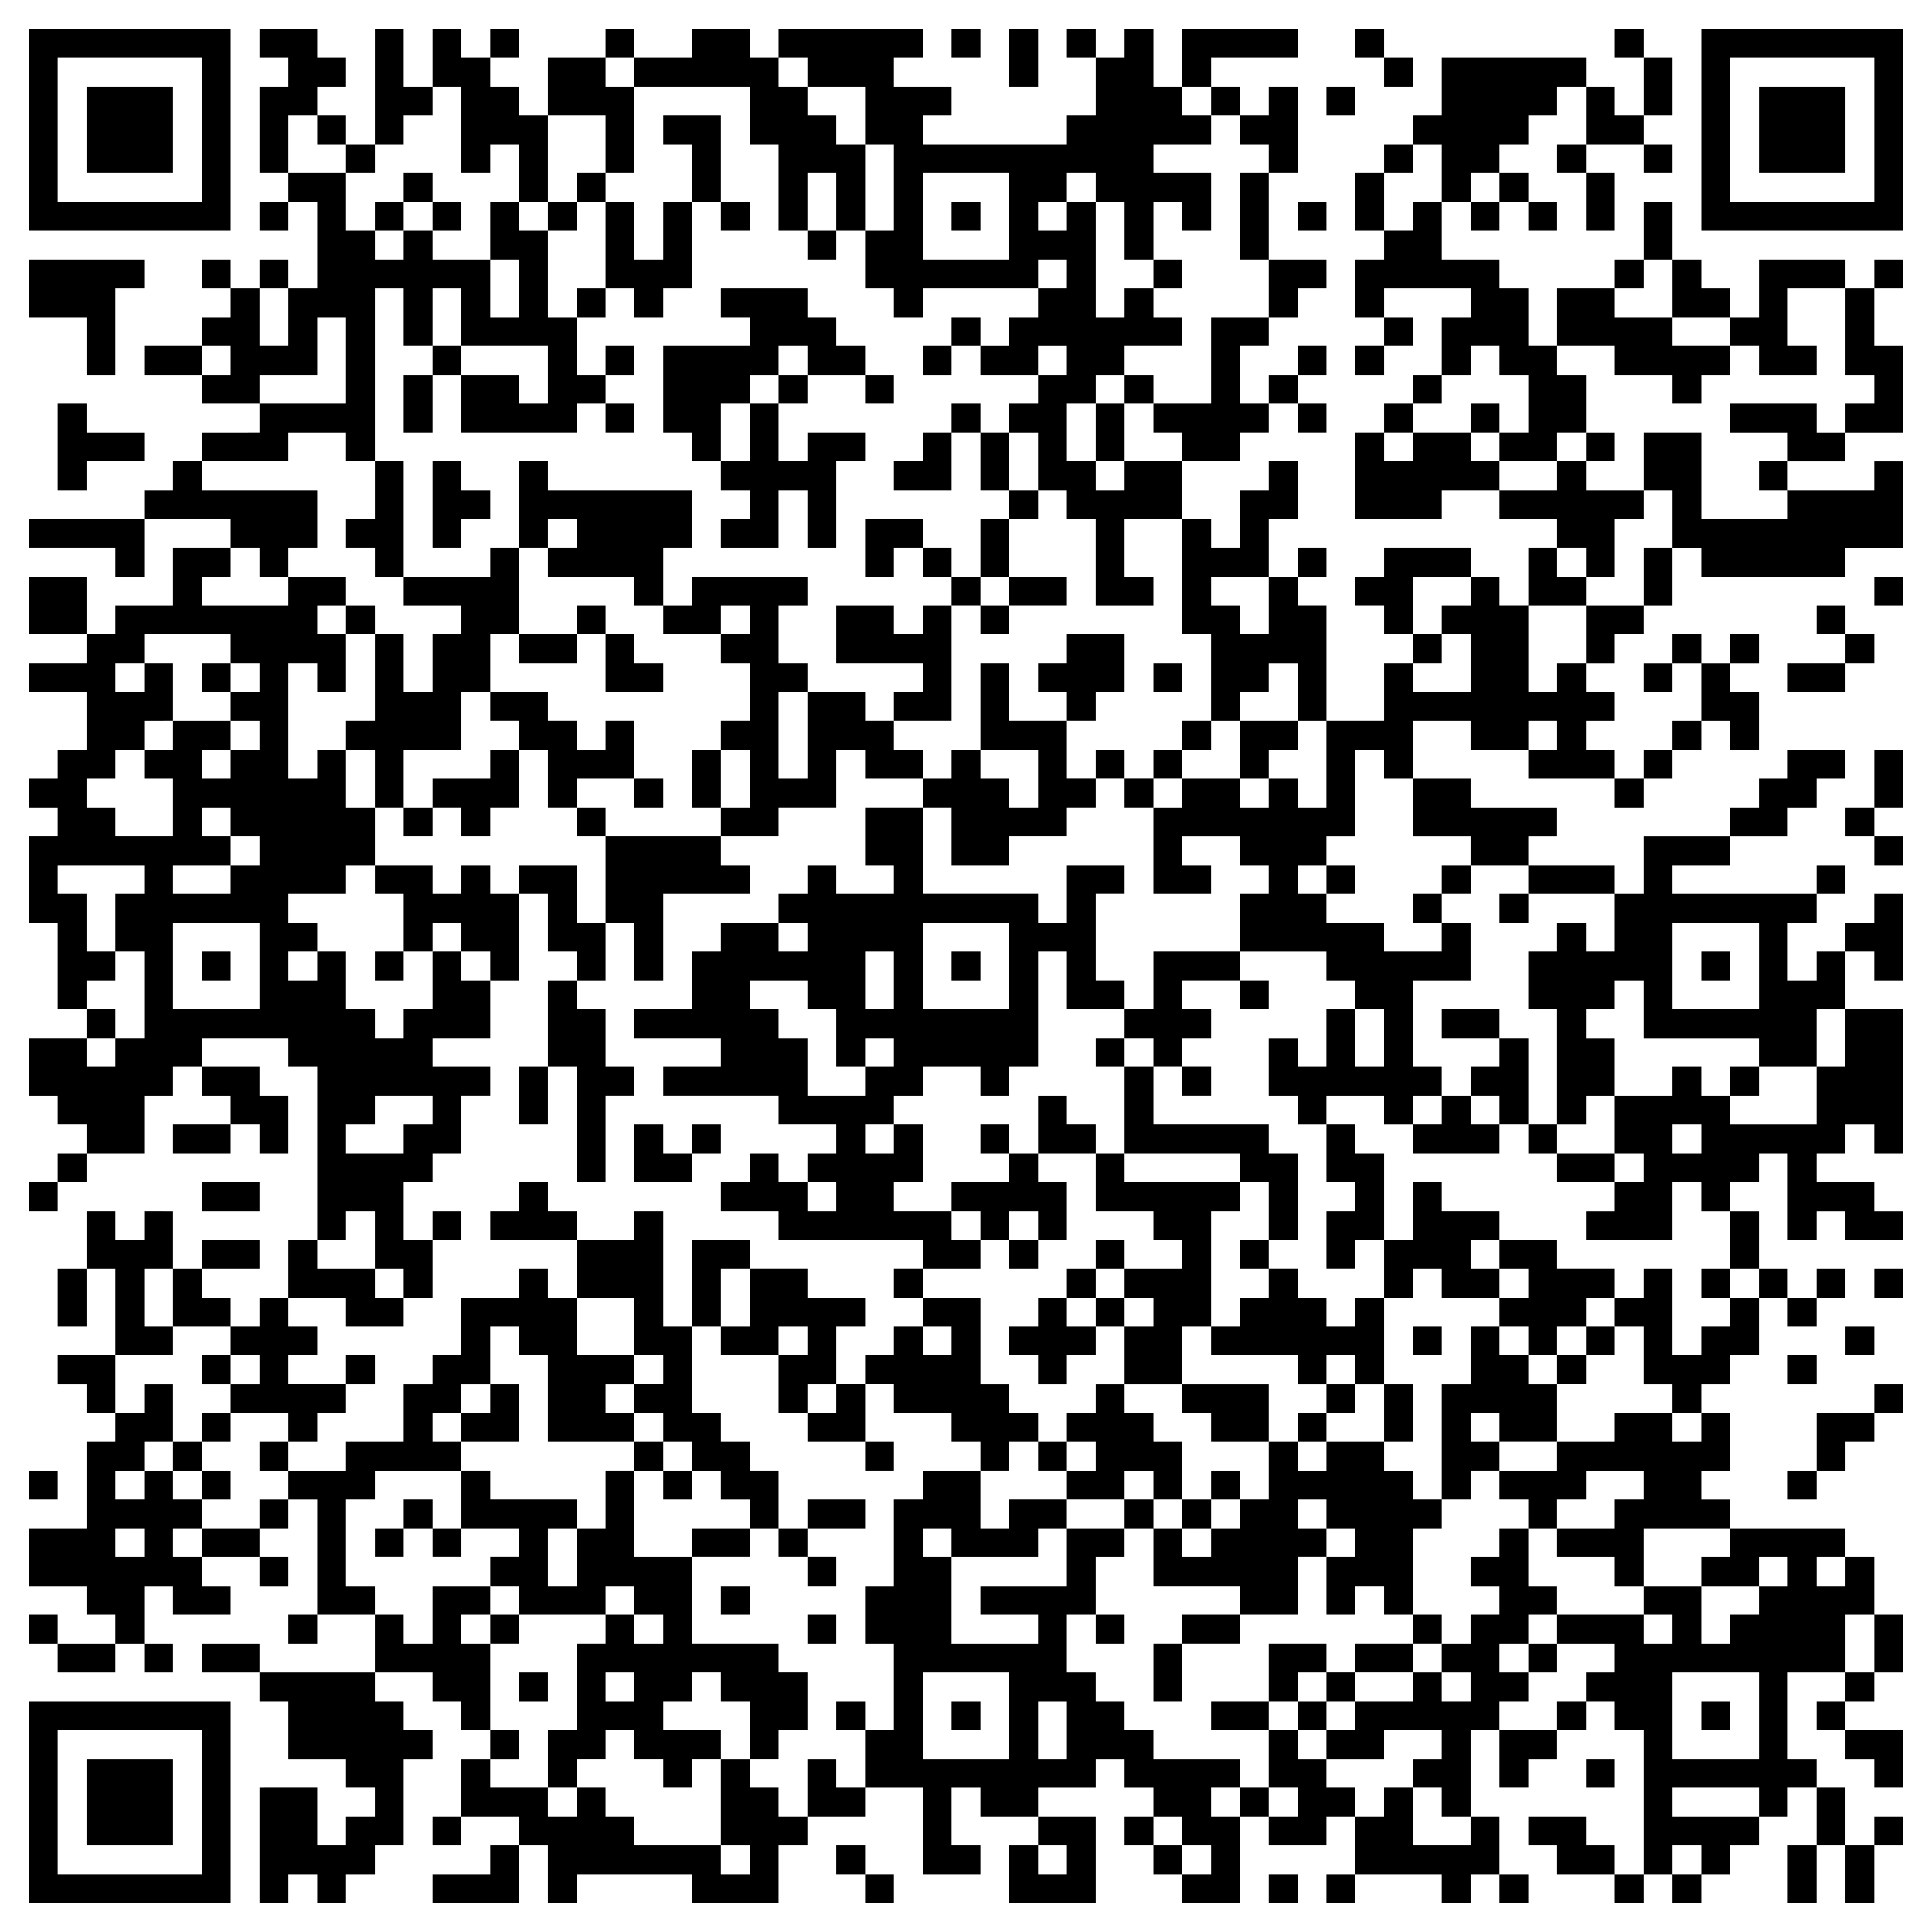
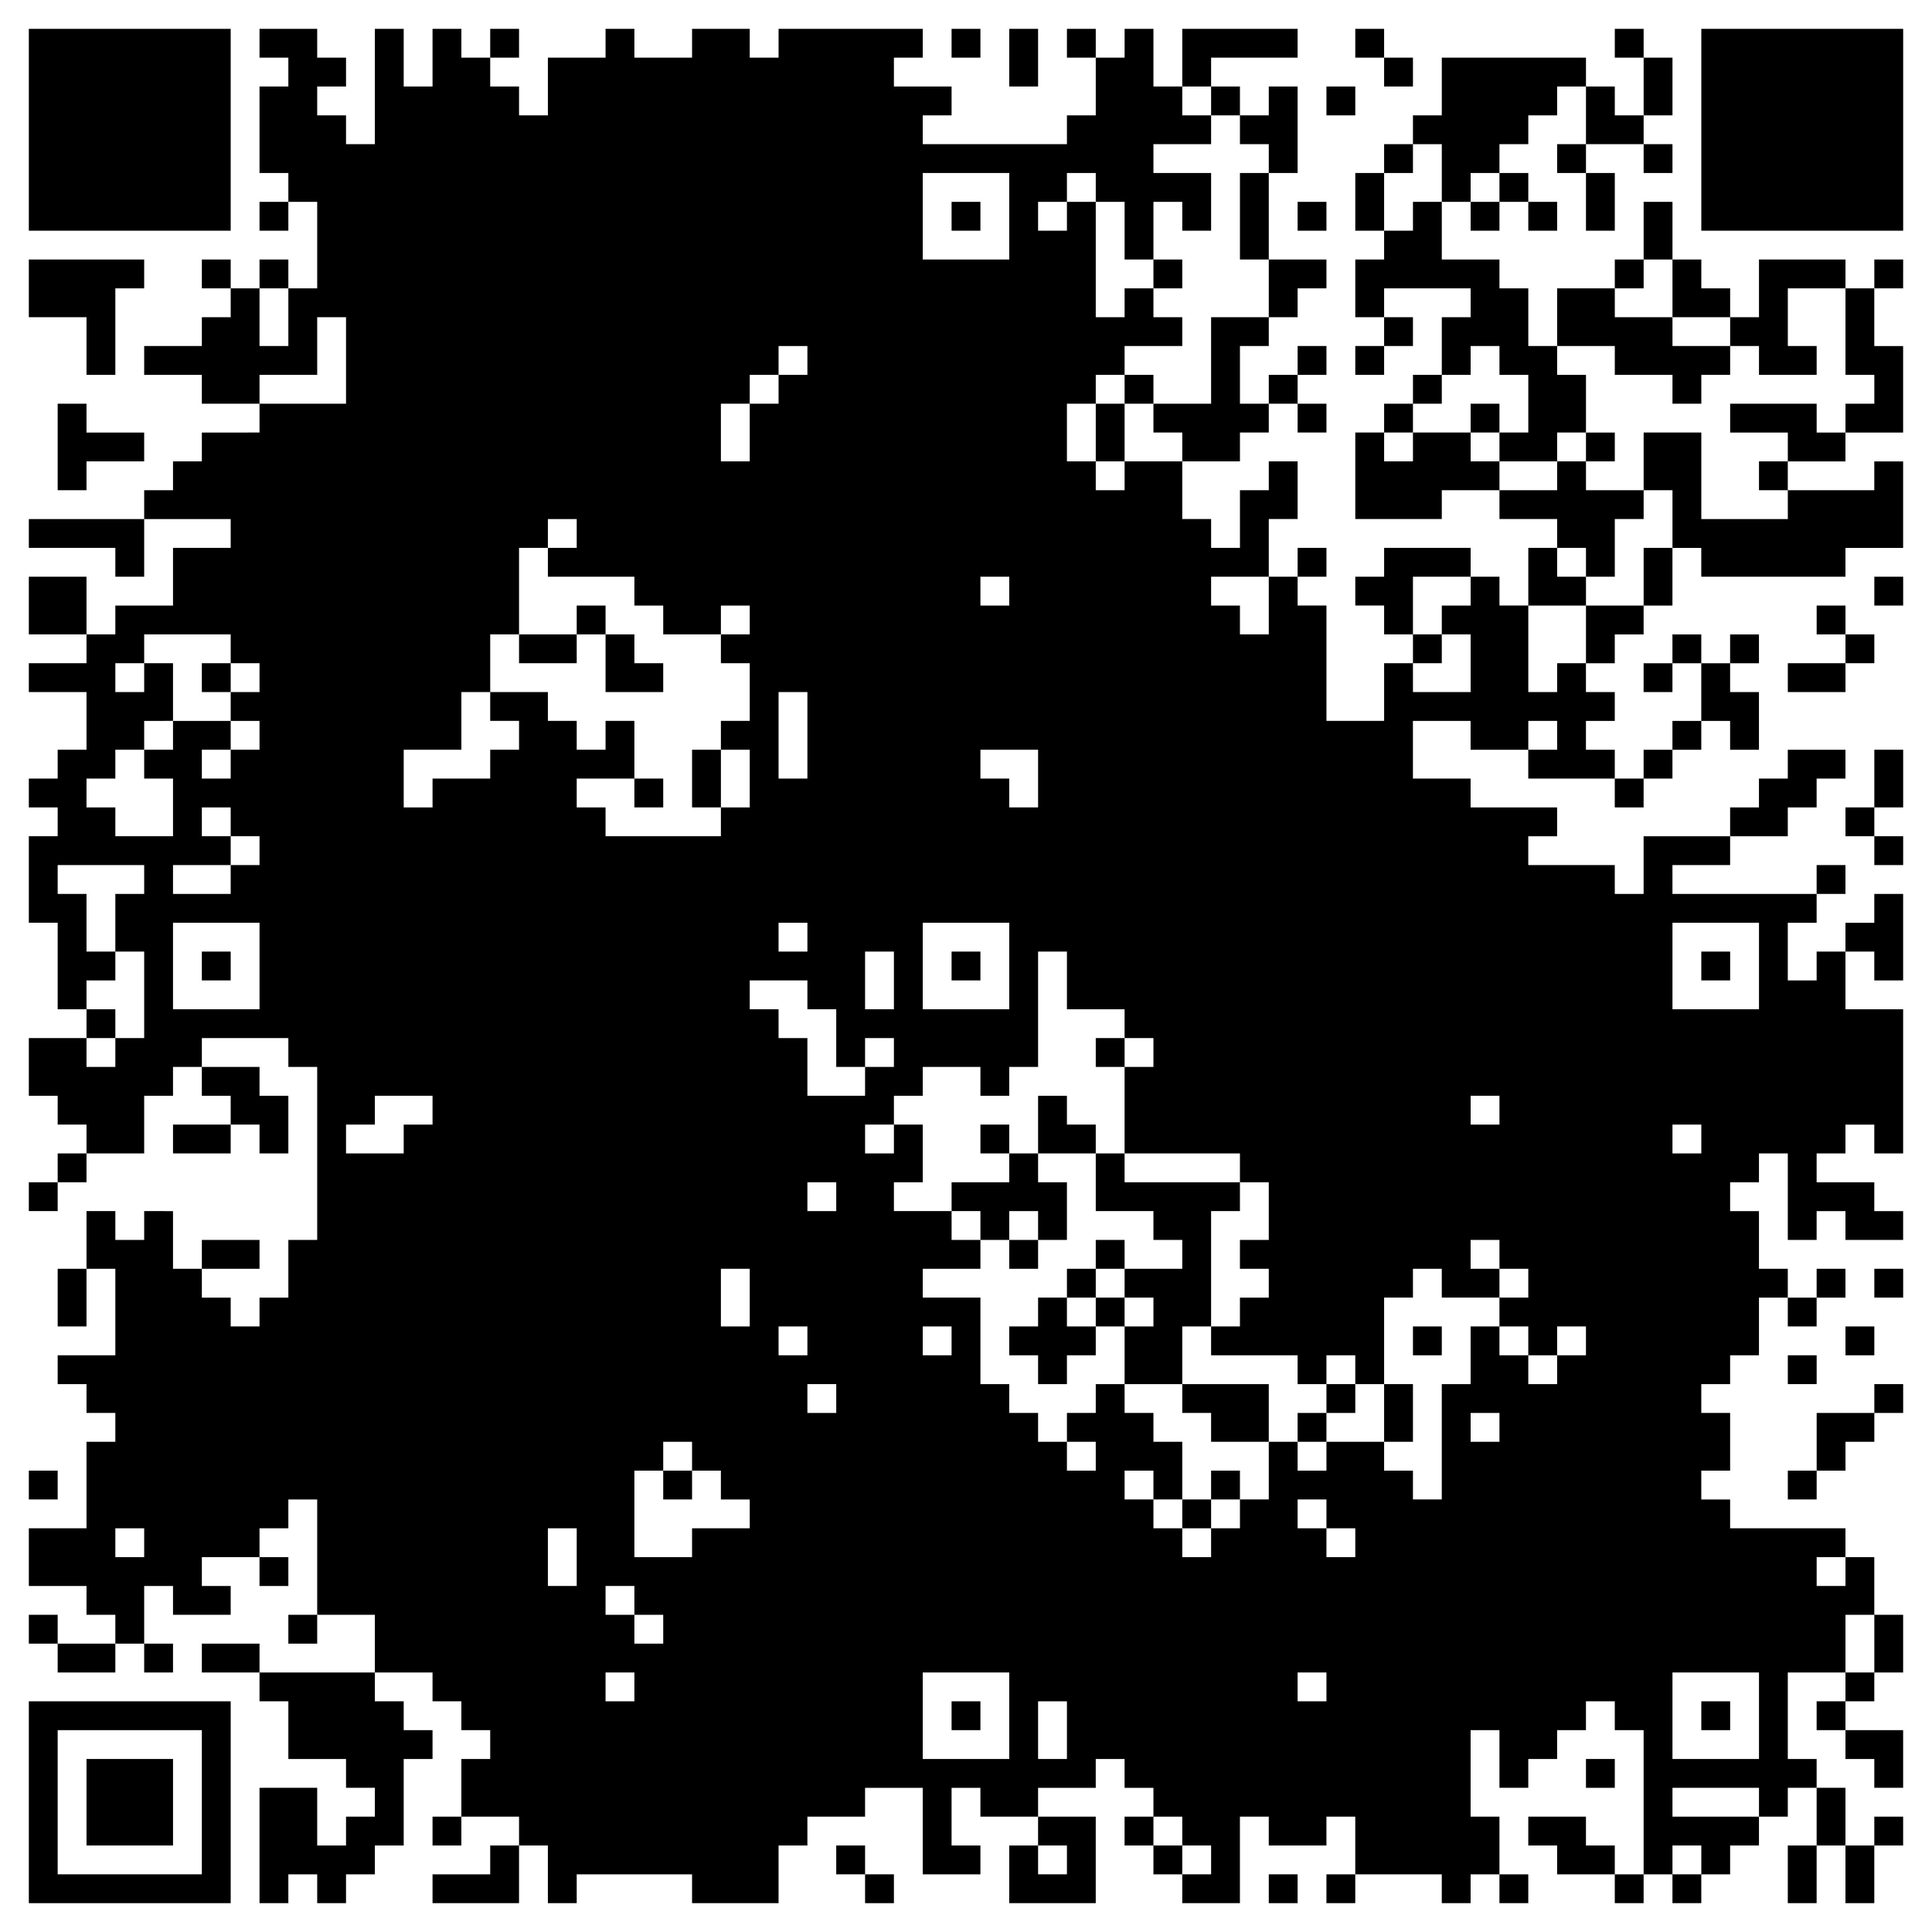
<svg xmlns="http://www.w3.org/2000/svg" version="1.1" id="Ebene_1" x="0px" y="0px" viewBox="0 0 670 670" style="enable-background:new 0 0 670 670;" xml:space="preserve">
  <style type="text/css">
	.st0{fill:#FFFFFF;}
</style>
  <path class="st0" d="M0,0v670h670V0H0z" />
  <path d="M10,10v70h70V10H10z M90,10v10h10v10H90v30h10v10H90v10h10V70h10v30h-10V90H90v10H80V90H70v10h10v10H70v10H50v10h20v10h20  v10H70v10H60v10H50v10H10v10h30v10h10v-20h30v10H60v20H40v10H30v-20H10v20h20v10H10v10h20v20H20v10H10v10h10v10H10v30h10v30h10v10  H10v20h10v10h10v10H20v10H10v10h10v-10h10v-10h20v-20h10v-10h10v10h10v10H60v10h20v-10h10v10h10v-20H90v-10H70v-10h30v10h10v60h-10  v20H90v10H80v-10H70v-10h20v-10H70v10H60v-20H50v10H40v-10H30v20H20v20h10v-20h10v30H20v10h10v10h10v10H30v30H10v20h20v10h10v10H20  v-10H10v10h10v10h20v-10h10v10h10v-10H50v-20h10v10h20v-10H70v-10h20v10h10v-10H90v-10h10v-10h10v40h-10v10h10v-10h20v20H90v-10H70  v10h20v10h10v20h20v10h10v10h-10v10h-10v-20H90v40h10v-10h10v10h10v-10h10v-10h10v-30h10v-10h-10v-10h-10v-10h20v10h10v10h10v10h-10  v20h-10v10h10v-10h20v10h-10v10h-20v10h30v-20h10v20h10v-10h40v10h30v-20h10v-10h20v-10h20v30h20v-10h-10v-20h10v10h20v10h-10v20h30  v-30h-20v-10h20v-10h10v10h10v10h-10v10h10v10h10v10h20v-30h10v10h20v-10h10v20h-10v10h10v-10h30v10h10v-10h10v10h10v-10h-10v-20  h-10v-30h10v20h10v-10h10v-10h10v-10h10v10h10v50h-10v-10h-10v-10h-20v10h10v10h20v10h10v-10h10v10h10v-10h10v-10h10v-10h10v-10h10  v20h-10v20h10v-20h10v20h10v-20h10v-10h-10v10h-10v-20h-10v-10h-10v-30h20v10h-10v10h10v10h10v10h10v-20h-20v-10h10v-10h10v-20h-10  v-20h-10v-10h-40v-10h-10v-10h10v-20h-10v-10h10v-10h10v-20h10v10h10v-10h10v-10h-10v10h-10v-10h-10v-20h-10v-10h10v-10h10v30h10  v-10h10v10h20v-10h-10v-10h-20v-10h10v-10h10v10h10v-50h-20v-20h10v10h10v-30h-10v10h-10v10h-10v10h-10v-20h10v-10h10v-10h-10v10  h-50v-10h20v-10h20v-10h10v-10h10v-10h-20v10h-10v10h-10v10h-30v20h-10v-10h-30v-10h10v-10h-30v-10h-20v-20h20v10h20v10h30v10h10  v-10h10v-10h10v-10h10v10h10v-20h-10v-10h10v-10h-10v10h-10v-10h-10v10h-10v10h10v-10h10v20h-10v10h-10v10h-10v-10h-10v-10h10v-10  h-10v-10h10v-10h10v-10h10v-20h10v10h50v-10h20v-30h-10v10h-30v-10h20v-10h20v-30h-10v-20h10V90h-10v10h-10V90h-30v20h-10v-10h-10  V90h-10V70h-10v20h-10v10h-20v20h-10v-20h-10V90h-20V70h10v10h10V70h10v10h10V70h-10V60h-10V50h10V40h10V30h10v20h-10v10h10v20h10  V60h-10V50h20v10h10V50h-10V40h10V20h-10V10h-10v10h10v20h-10V30h-10V20h-50v20h-10v10h-10v10h-10v20h10v10h-10v20h10v10h-10v10h10  v-10h10v-10h-10v-10h30v10h-10v20h-10v10h-10v10h-10v30h30v-10h20v10h20v10h-10v20h-10v-10h-10v-10h-30v10h-10v10h10v10h10v10h-10  v20h-20v-40h-10v-10h10v-10h-10v10h-10v-20h10v-20h-10v10h-10v20h-10v-10h-10v-20h20v-10h10v-10h10v10h10v-10h-10v-10h10v-10h-10v10  h-10v10h-10v-20h10v-10h10v-10h10V90h-20V60h10V30h-10v10h-10V30h-10V20h30V10h-40v20h-10V10h-10v10h-10V10h-10v10h10v20h-10v10h-50  V40h10V30h-20V20h10V10h-50v10h-10V10h-20v10h-20V10h-10v10h-20v20h-10V30h-10V20h10V10h-10v10h-10V10h-10v20h-10V10h-10v40h-10V40  h-10V30h10V20h-10V10H90z M330,10v10h10V10H330z M350,10v20h10V10H350z M470,10v10h10v10h10V20h-10V10H470z M590,10v70h70V10H590z" />
-   <path class="st0" d="M20,20v50h50V20H20z M210,20v10h10v30h-10V40h-20v30h-10V50h-10v10h-10V30h-10v10h-10v10h-10v10h-10V50h-10V40  h-10v20h20v20h10v10h10V80h10v10h20v20h10V90h-10V70h10v10h10v30h10v20h10v10h-10v10h-40v-20h20v10h10v-20h-30v-20h-10v20h-10v-20  h-10v60h-10v-10h-20v10H70v10h40v20h-10v10H90v-10H80v10H70v10h30v-10h20v10h-10v10h10v20h-10v-10h-10v40h10v-10h10v20h10v20h-10v10  h-20v10h10v10h-10v10h10v-10h10v20h10v10h10v-10h10v-20h10v10h10v20h-20v10h20v10h-10v20h-10v10h-10v20h10v20h-10v-10h-10v-20h-10  v10h-10v10h20v10h10v10h-20v-10h-20v10h10v10h-10v10h20v10h-10v10h-10v-10H80v-10h10v-10H80v-10H60v-20H50v20h10v10H40v20h10v-10h10  v20H50v10H40v10h10v-10h10v10h10v10H60v10h10v-10h20v-10h10v-10h20v-10h20v-20h10v-10h10v-20h20v-10h10v10h10v20h20v10h-10v10h10v10  h-30v-30h-10v-10h-10v20h-10v10h-10v10h10v10h-30v10h-10v30h10v10h10v10h10v-20h20v10h-10v10h10v30h10v10h-10v10h20v10h10v-10h10v10  h10v10h30v10h10v-10h-10v-30h10v10h10v10h10v-20h10v10h10v-20h10v-30h-10v-20h10v-30h10v-10h20v20h10v-10h20v10h-10v10h-30v-10h-10  v10h10v30h30v-10h-20v-10h30v-20h20v10h-10v20h-10v20h10v10h10v10h10v10h30v10h-10v10h10v-10h10v10h10v-10h-10v-20h10v10h10v10h10  v10h10v-10h10v20h20v-10h-10v-10h-10v-10h10v-10h-20v10h-20v-10h10v-10h20v-10h10v10h10v-10h-10v-10h10v-10h10v-10h-10v-10h10v-10  h10v20h10v10h-10v10h-10v10h10v10h-10v10h20v-10h10v-10h10v-10h-20v-10h30v10h10v-10h-10v-10h20v20h10v-10h10v-10h10v-10h-10v10h-20  v-10h10v-10h-30v20h-10v-10h-20v-10h20v-10h10v-10h-20v10h-10v10h-10v-10h-10v-10h20v-10h20v-10h20v10h10v-10h-10v-10h-10v-20h-10  v-10h10v-10h10v30h10v-10h10v-10h10v-10h-10v-20h-10v-10h-10v20h-30v-10h10v-10h10v-10h-10v-20h20v-10h10v10h10v10h30v-20h10v-20  h-10v20h-20v-10h-40v-20h-10v10h-10v10h10v20h-10v10h-10v-40h-10v-20h10v-10h10v10h10v-20h-30v-10h-20v-10h-20v-20h-10v-10h-10v30  h-10v10h-10v10h10v10h20v10h20v-10h10v20h-20v30h10v10h-10v10h-10v-10h-20v10h-10v-10h-10v-20h10v10h10v-20h10v20h10v-20h-10v-10  h-10v-10h-30v-20h10v-10h-10v-10h-20v10h10v10h-20v-30h10v-10h20v10h10v-10h10v10h10v-30h-10v-20h-10v10h-10v10h-10v-30h-10v-40h-20  v20h10v10h-20v-30h-10v-10h-10v-20h-10v-10h10v-10h10v-10h-10v10h-20v-10h10v-10h10v-10h10V90h-10v10h-40v10h-10v-10h-10V80h10V50  h-10V30h-20V20h-10v10h10v10h10v10h10v30h-10V60h-10v20h-10V50h-10V30h-40V20H210z M600,20v50h50V20H600z" />
  <path d="M30,30v30h30V30H30z" />
  <path class="st0" d="M410,30v10h10v10h-20v10h20v20h-10V70h-10v20h-10V70h-10V60h-10v10h-10v10h10V70h10v40h10v-10h10v10h10v10h-20  v10h-10v10h-10v20h10v10h10v-10h20v-10h-10v-10h20v-30h20V90h-10V60h10V50h-10V40h-10V30H410z" />
  <path d="M460,30v10h10V30H460z M610,30v30h30V30H610z M230,40v10h10v20h-10v20h-10V70h-10V60h-10v10h-10v10h10V70h10v30h-10v10h10  v-10h10v10h10v-10h10V70h10v10h10V70h-10V40H230z" />
  <path class="st0" d="M490,50v10h-10v20h10V70h10V50H490z" />
  <path d="M140,60v10h-10v10h10V70h10v10h10V70h-10V60H140z" />
  <path class="st0" d="M320,60v30h30V60H320z M510,60v10h10V60H510z" />
  <path d="M330,70v10h10V70H330z M450,70v10h10V70H450z M280,80v10h10V80H280z M10,90v20h20v20h10v-30h10V90H10z M400,90v10h10V90H400  z" />
  <path class="st0" d="M570,90v10h-10v10h20v10h20v10h-10v10h-10v-10h-20v-10h-20v10h10v20h-10v10h-20v-10h10v-20h-10v-10h-10v10h-10  v10h-10v10h-10v10h10v-10h20v10h10v10h20v-10h10v10h20v10h-10v20h-10v-10h-10v10h10v10h-20v30h10v-10h10v-20h20v-20h10v-20h-10v-20  h20v30h30v-10h-10v-10h10v-10h-20v-10h30v10h10v-10h10v-10h-10v-30h-20v20h10v10h-20v-10h-10v-10h-20V90H570z M90,100v20h10v-20H90z  " />
-   <path d="M250,100v10h10v10h-30v30h10v10h10v10h10v10h-10v10h20v-20h10v20h10v-30h10v-10h-20v10h-10v-20h10v-10h20v10h10v-10h-10v-10  h-10v-10h-10v-10H250z" />
  <path class="st0" d="M110,110v20H90v10h30v-30H110z" />
  <path d="M330,110v10h-10v10h10v-10h10v-10H330z" />
-   <path class="st0" d="M70,120v10h10v-10H70z" />
  <path d="M150,120v10h-10v20h10v-20h10v-10H150z M210,120v10h10v-10H210z" />
  <path class="st0" d="M270,120v10h-10v10h-10v20h10v-20h10v-10h10v-10H270z" />
  <path d="M390,130v10h-10v20h10v-20h10v-10H390z M20,140v30h10v-10h20v-10H30v-10H20z M210,140v10h10v-10H210z M330,140v10h-10v10  h-10v10h20v-20h10v20h10v10h-10v20h-10v-10h-10v-10h-20v20h10v-10h10v10h10v10h-10v10h-10v-10h-20v20h30v10h-10v10h-10v-10h-20v-10  h-10v-20h10v-10h-40v10h-10v-20h10v-20h-50v-10h-10v30h-10v10h-30v-40h-10v20h-10v10h10v10h10v10h20v10h-10v20h-10v-20h-10v-10h-10  v10h10v30h-10v10h10v20h10v10h10v-10h10v10h10v-10h10v-20h10v20h10v10h10v30h-10v-20h-20v10h-10v-10h-10v10h-10v-10h-20v10h10v20  h-10v10h10v-10h10v-10h10v10h10v10h10v-30h10v20h10v10h-10v30h-10v20h10v-20h10v40h10v-30h10v-10h-10v-20h-10v-10h10v-20h10v20h10  v-30h30v-10h-10v-10h20v-10h20v-20h10v10h20v10h-20v20h10v10h-20v-10h-10v10h-10v10h-20v10h-10v20h-20v10h30v10h-20v10h40v10h20v10  h-10v10h-10v-10h-10v10h-10v10h20v10h50v10h-10v10h10v10h-10v10h-10v10h-10v-20h10v-10h-20v-10h-20v-10h-20v30h-10v-40h-10v10h-20  v-10h-10v-10h-10v10h-10v10h30v20h20v20h10v10h-10v10h10v10h-10v10h-10v20h-10v-10h-30v-10h-10v20h-10v-10h-10v10h-10v10h10v-10h10  v10h10v-10h20v10h-10v10h10v10h-10v10h10v-10h30v10h-10v30h-10v20h10v-10h10v-10h10v10h10v10h10v-10h10v-10h-20v-10h10v-10h10v10h10  v20h10v-10h10v-20h-10v-10h-30v-30h20v-10h10v10h10v10h10v-10h-10v-10h20v-10h-20v10h-10v-20h-10v-10h-10v-10h-10v-30h10v10h20v20  h10v10h20v10h10v-10h-10v-20h10v10h20v10h10v10h10v-10h10v10h10v10h20v10h10v20h30v10h-20v10h-10v20h10v-20h20v-10h20v-20h10v20h10  v-10h10v10h10v10h-20v10h-10v-10h-20v20h-20v10h20v-10h10v10h10v-10h10v-10h20v-10h10v-10h-10v-30h10v-10h10v-10h10v-10h20v-20h10  v-10h10v-10h-10v-10h10v-10h-20v-10h-20v-10h-20v-10h-10v20h-10v-30h-10v-10h-10v20h10v10h-10v20h10v-10h10v20h-10v10h-10v-10h-10  v-10h-10v-10h10v-30h-10v-10h-40v-20h10v10h10v-10h-10v-10h10v-10h-10v-10h20v10h10v-10h-10v-10h-30v20h-10v-10h-10v-30h10v-10h-20  v20h-10v-10h-40v-30h10v20h20v-10h20v-10h10v-10h10v10h10v-10h10v-10h10v-10h-10v10h-10v10h-10v-10h-10v10h-10v-20h10v-10h10v-20  h-20v10h-10v10h10v10h-20v-20h-10v30h-10v10h-10v-10h-10v-10h20v-40h10v10h10v-10h20v-10h-20v-20h10v-10h-10v-20h-10v-10H330z   M510,140v10h10v-10H510z M550,150v10h10v-10H550z M150,160v30h10v-10h10v-10h-10v-10H150z" />
  <path class="st0" d="M190,180v10h-10v30h-10v20h-10v20h-20v20h10v-10h20v-10h10v-10h-10v-10h20v10h10v10h10v-10h10v20h-20v10h10v10  h40v-10h10v-20h-10v-10h10v-20h-10v-10h10v-10h-10v10h-20v-10h-10v-10h-30v-10h10v-10H190z M340,200v10h10v-10H340z M420,200v10h10  v10h10v-20H420z M490,200v20h10v10h-10v10h20v-20h-10v-10h10v-10H490z" />
  <path d="M650,200v10h10v-10H650z M200,210v10h-20v10h20v-10h10v20h20v-10h-10v-10h-10v-10H200z M630,210v10h10v10h-20v10h20v-10h10  v-10h-10v-10H630z" />
  <path class="st0" d="M50,220v10H40v10h10v-10h10v20H50v10H40v10H30v10h10v10h20v-20H50v-10h10v-10h20v10H70v10h10v-10h10v-10H80v-10  h10v-10H80v-10H50z" />
  <path d="M70,230v10h10v-10H70z M400,230v10h10v-10H400z" />
  <path class="st0" d="M270,240v30h10v-30H270z" />
  <path d="M430,250v20h10v-10h10v-10H430z" />
  <path class="st0" d="M530,250v10h10v-10H530z" />
  <path d="M240,260v20h10v-20H240z" />
  <path class="st0" d="M340,260v10h10v10h10v-20H340z" />
  <path d="M650,260v20h-10v10h10v10h10v-10h-10v-10h10v-20H650z M220,270v10h10v-10H220z" />
  <path class="st0" d="M70,280v10h10v10H60v10h20v-10h10v-10H80v-10H70z M20,300v10h10v20h10v10H30v10h10v10H30v10h10v-10h10v-30H40  v-20h10v-10H20z" />
  <path d="M460,300v10h10v-10H460z M500,300v10h-10v10h10v-10h10v-10H500z M520,310v10h10v-10H520z" />
  <path class="st0" d="M60,320v30h30v-30H60z M270,320v10h10v-10H270z M320,320v30h30v-30H320z M580,320v30h30v-30H580z" />
  <path d="M70,330v10h10v-10H70z" />
  <path class="st0" d="M300,330v20h10v-20H300z" />
  <path d="M330,330v10h10v-10H330z" />
  <path class="st0" d="M360,330v40h-10v10h-10v-10h-20v10h-10v10h-10v10h10v-10h10v20h-10v10h20v10h10v10h-20v10h20v30h10v10h10v10h10  v10h10v-10h-10v-10h10v-10h10v10h10v10h10v20h-10v-10h-10v10h10v10h10v10h10v-10h10v-10h10v-20h10v10h10v-10h20v10h10v10h10v-40h10  v-20h10v10h10v10h10v-10h10v-10h-10v10h-10v-10h-10v-10h10v-10h-10v-10h-10v10h10v10h-20v-10h-10v10h-10v30h-10v-10h-10v10h-10v-10  h-30v-10h10v-10h10v-10h-10v-10h10v-20h-10v-10h-40v-30h10v-10h-10v-10h-20v-20H360z" />
  <path d="M590,330v10h10v-10H590z" />
  <path class="st0" d="M260,340v10h10v10h10v20h20v-10h10v-10h-10v10h-10v-20h-10v-10H260z" />
  <path d="M500,350v10h20v10h-10v10h-10v10h-10v10h30v-10h10v10h10v10h20v-10h-20v-10h-10v-30h-10v-10H500z M380,360v10h10v-10H380z   M600,370v10h10v-10H600z" />
  <path class="st0" d="M130,380v10h-10v10h20v-10h10v-10H130z" />
  <path d="M360,380v20h-10v-10h-10v10h10v10h-20v10h10v10h10v10h10v-10h10v-20h-10v-10h20v20h20v10h10v10h-20v-10h-10v10h-10v10h-10  v10h-10v10h10v10h10v-10h10v-10h10v20h20v10h10v10h20v-20h-30v-20h10v-40h10v-10h-40v-10h-10v-10h-10v-10H360z" />
  <path class="st0" d="M510,380v10h10v-10H510z" />
  <path d="M220,390v20h20v-10h10v-10h-10v10h-10v-10H220z" />
  <path class="st0" d="M580,390v10h10v-10H580z" />
-   <path d="M70,410v10h20v-10H70z" />
  <path class="st0" d="M280,410v10h10v-10H280z" />
  <path d="M150,420v10h10v-10H150z" />
  <path class="st0" d="M350,420v10h10v-10H350z M250,440v20h10v-20H250z M380,440v10h-10v10h10v-10h10v10h10v-10h-10v-10H380z" />
  <path d="M590,440v10h10v-10H590z M650,440v10h10v-10H650z" />
  <path class="st0" d="M270,460v10h10v-10H270z M320,460v10h10v-10H320z" />
  <path d="M490,460v10h10v-10H490z M640,460v10h10v-10H640z M70,470v10h10v-10H70z M120,470v10h10v-10H120z M620,470v10h10v-10H620z   M170,480v10h-10v10h20v-20H170z" />
  <path class="st0" d="M280,480v10h10v-10H280z" />
  <path d="M460,480v10h-10v10h10v-10h10v-10H460z M480,480v20h10v-20H480z M650,480v10h-20v20h-10v10h10v-10h10v-10h10v-10h10v-10H650  z M70,490v10H60v10h10v10h10v-10H70v-10h10v-10H70z" />
  <path class="st0" d="M510,490v10h10v-10H510z" />
  <path d="M90,500v10h10v-10H90z" />
  <path class="st0" d="M230,500v10h-10v30h20v-10h20v-10h-10v-10h-10v-10H230z" />
  <path d="M10,510v10h10v-10H10z M230,510v10h10v-10H230z M420,510v10h-10v10h10v-10h10v-10H420z" />
  <path class="st0" d="M450,520v10h10v10h10v-10h-10v-10H450z M40,530v10h10v-10H40z M190,530v20h10v-20H190z M630,540v10h10v-10H630z   M210,550v10h10v10h10v-10h-10v-10H210z" />
  <path d="M250,550v10h10v-10H250z M280,560v10h10v-10H280z M380,560v10h10v-10H380z" />
  <path class="st0" d="M640,560v20h10v-20H640z" />
  <path d="M530,570v10h10v-10H530z M180,580v10h10v-10H180z" />
  <path class="st0" d="M210,580v10h10v-10H210z M320,580v30h30v-30H320z M450,580v10h10v-10H450z M580,580v30h30v-30H580z" />
  <path d="M10,590v70h70v-70H10z M290,590v10h10v-10H290z M330,590v10h10v-10H330z" />
-   <path class="st0" d="M360,590v20h10v-20H360z" />
+   <path class="st0" d="M360,590v20h10v-20H360" />
  <path d="M590,590v10h10v-10H590z" />
  <path class="st0" d="M20,600v50h50v-50H20z" />
  <path d="M30,610v30h30v-30H30z M550,610v10h10v-10H550z" />
  <path class="st0" d="M580,620v10h30v-10H580z M400,630v10h10v10h10v-10h-10v-10H400z" />
  <path d="M290,640v10h10v10h10v-10h-10v-10H290z" />
  <path class="st0" d="M360,640v10h10v-10H360z M580,640v10h10v-10H580z" />
  <path d="M440,650v10h10v-10H440z" />
</svg>